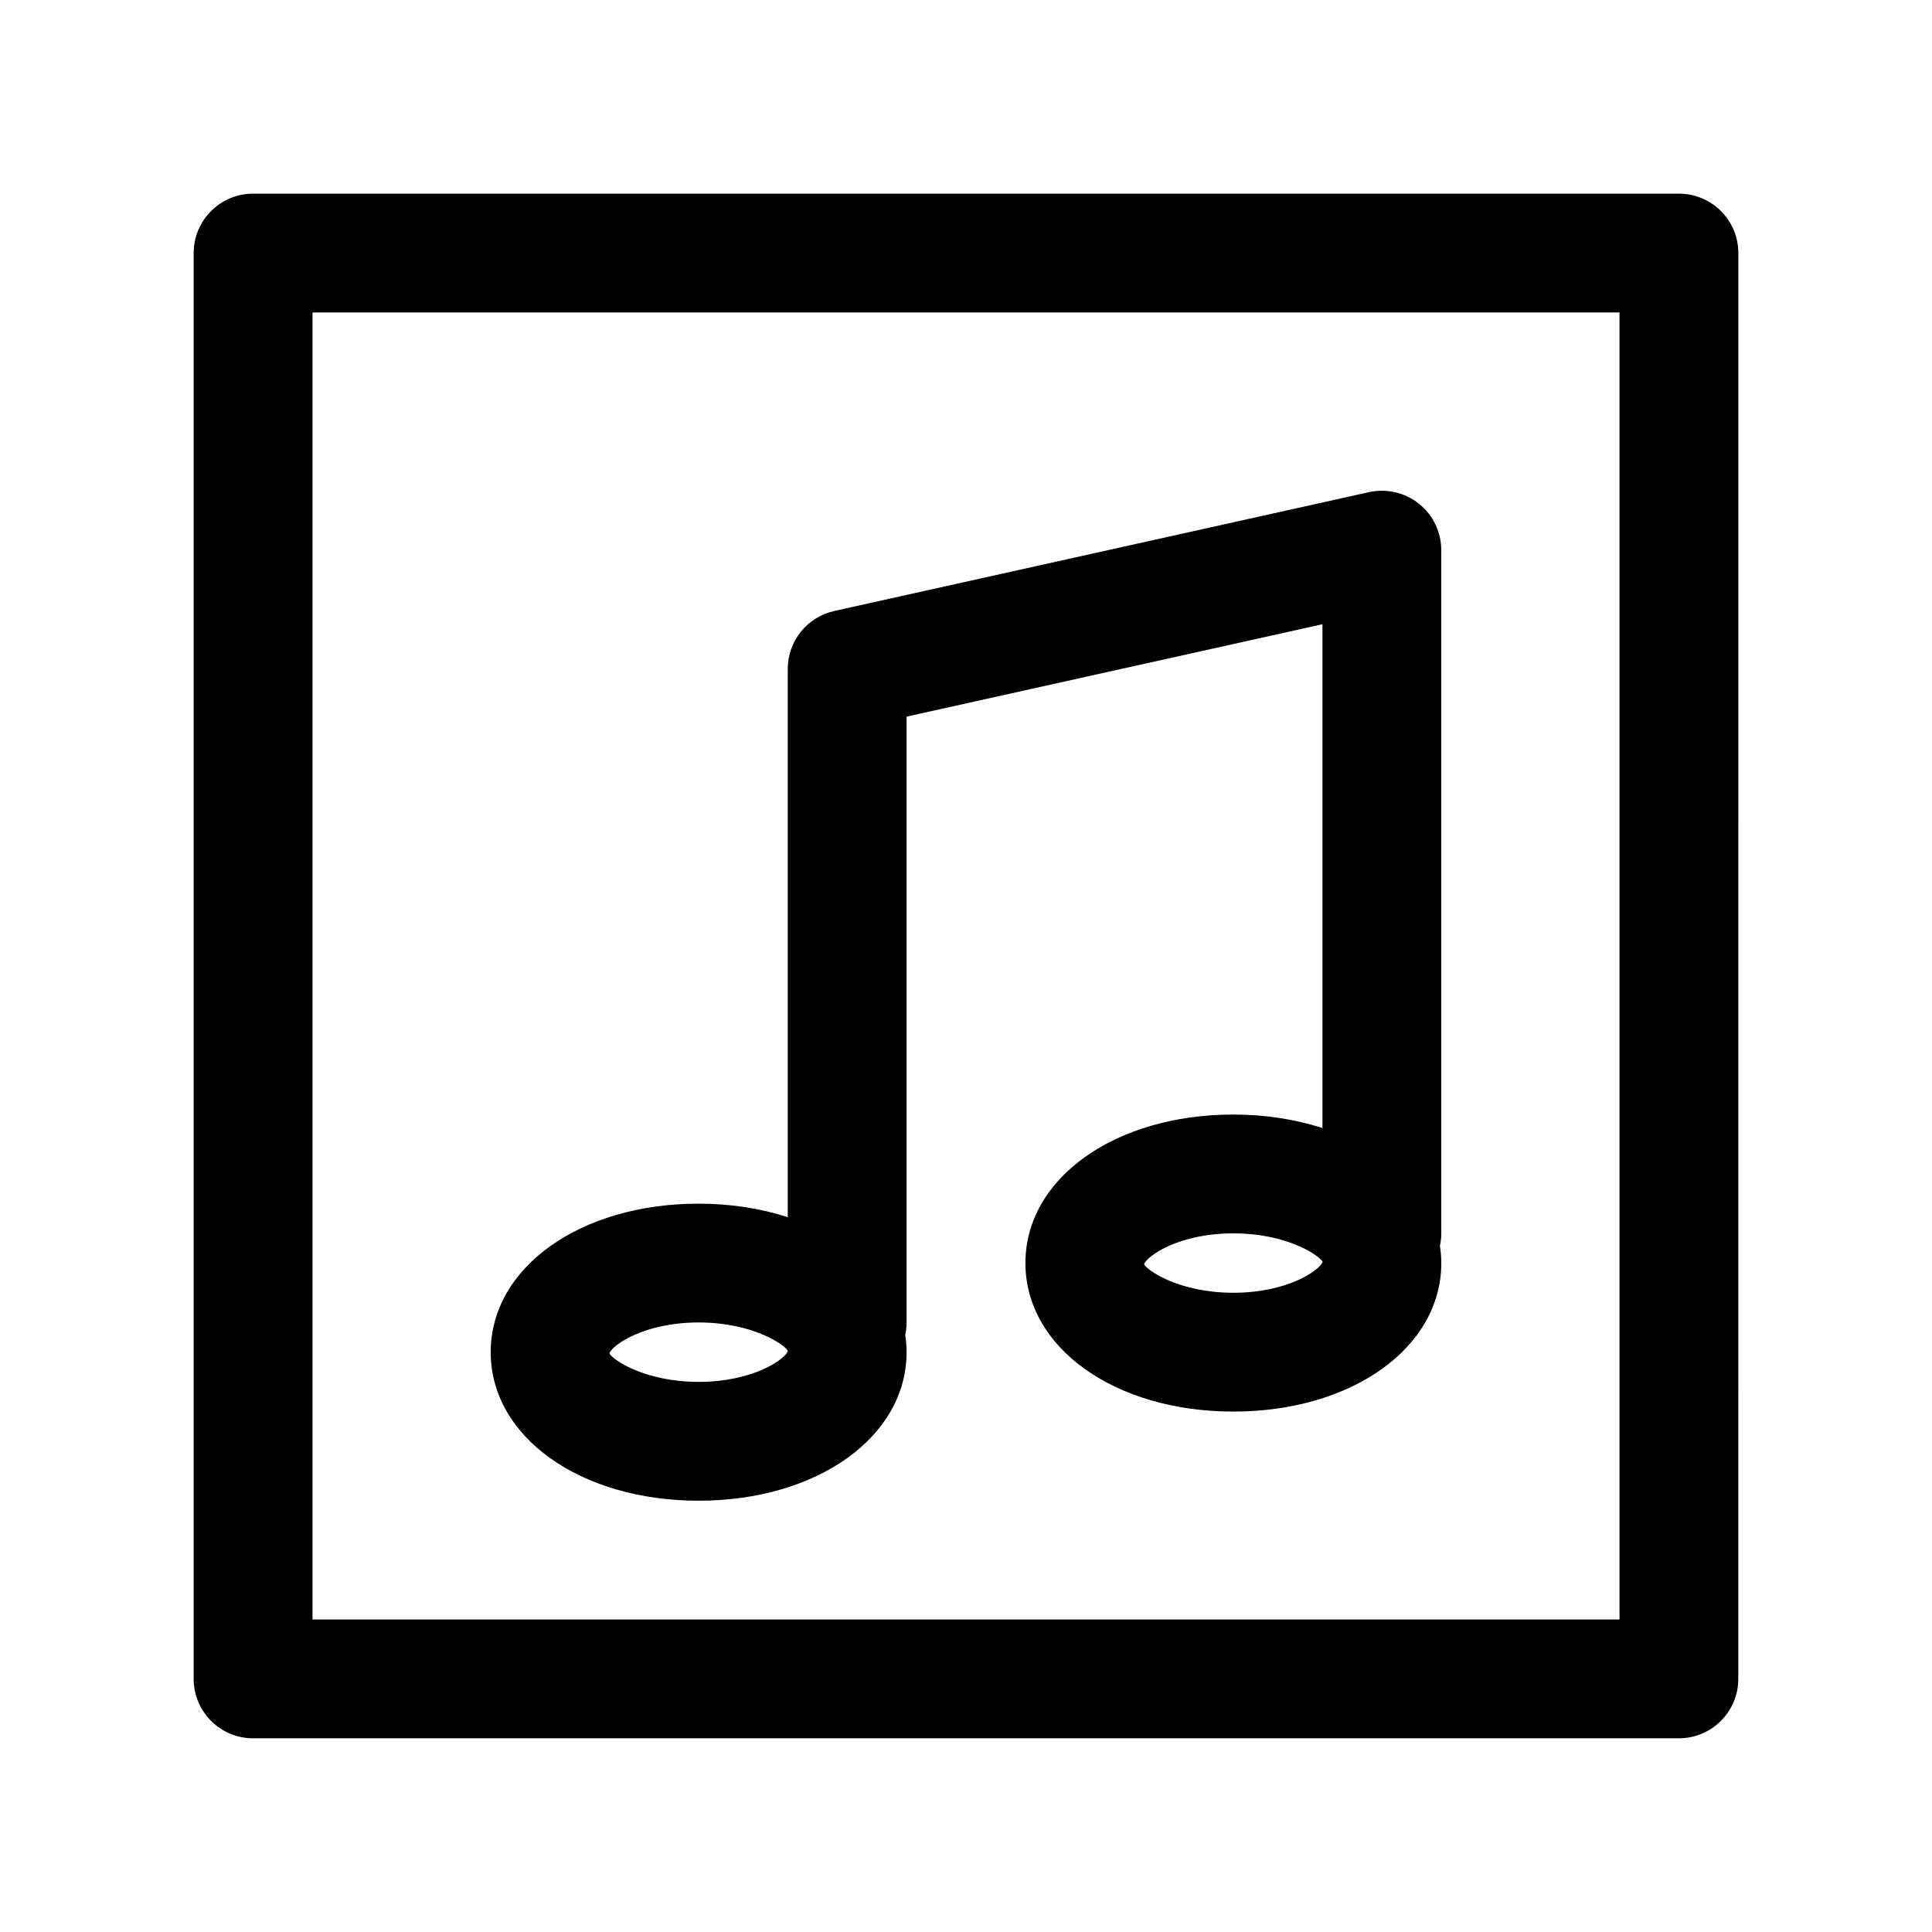
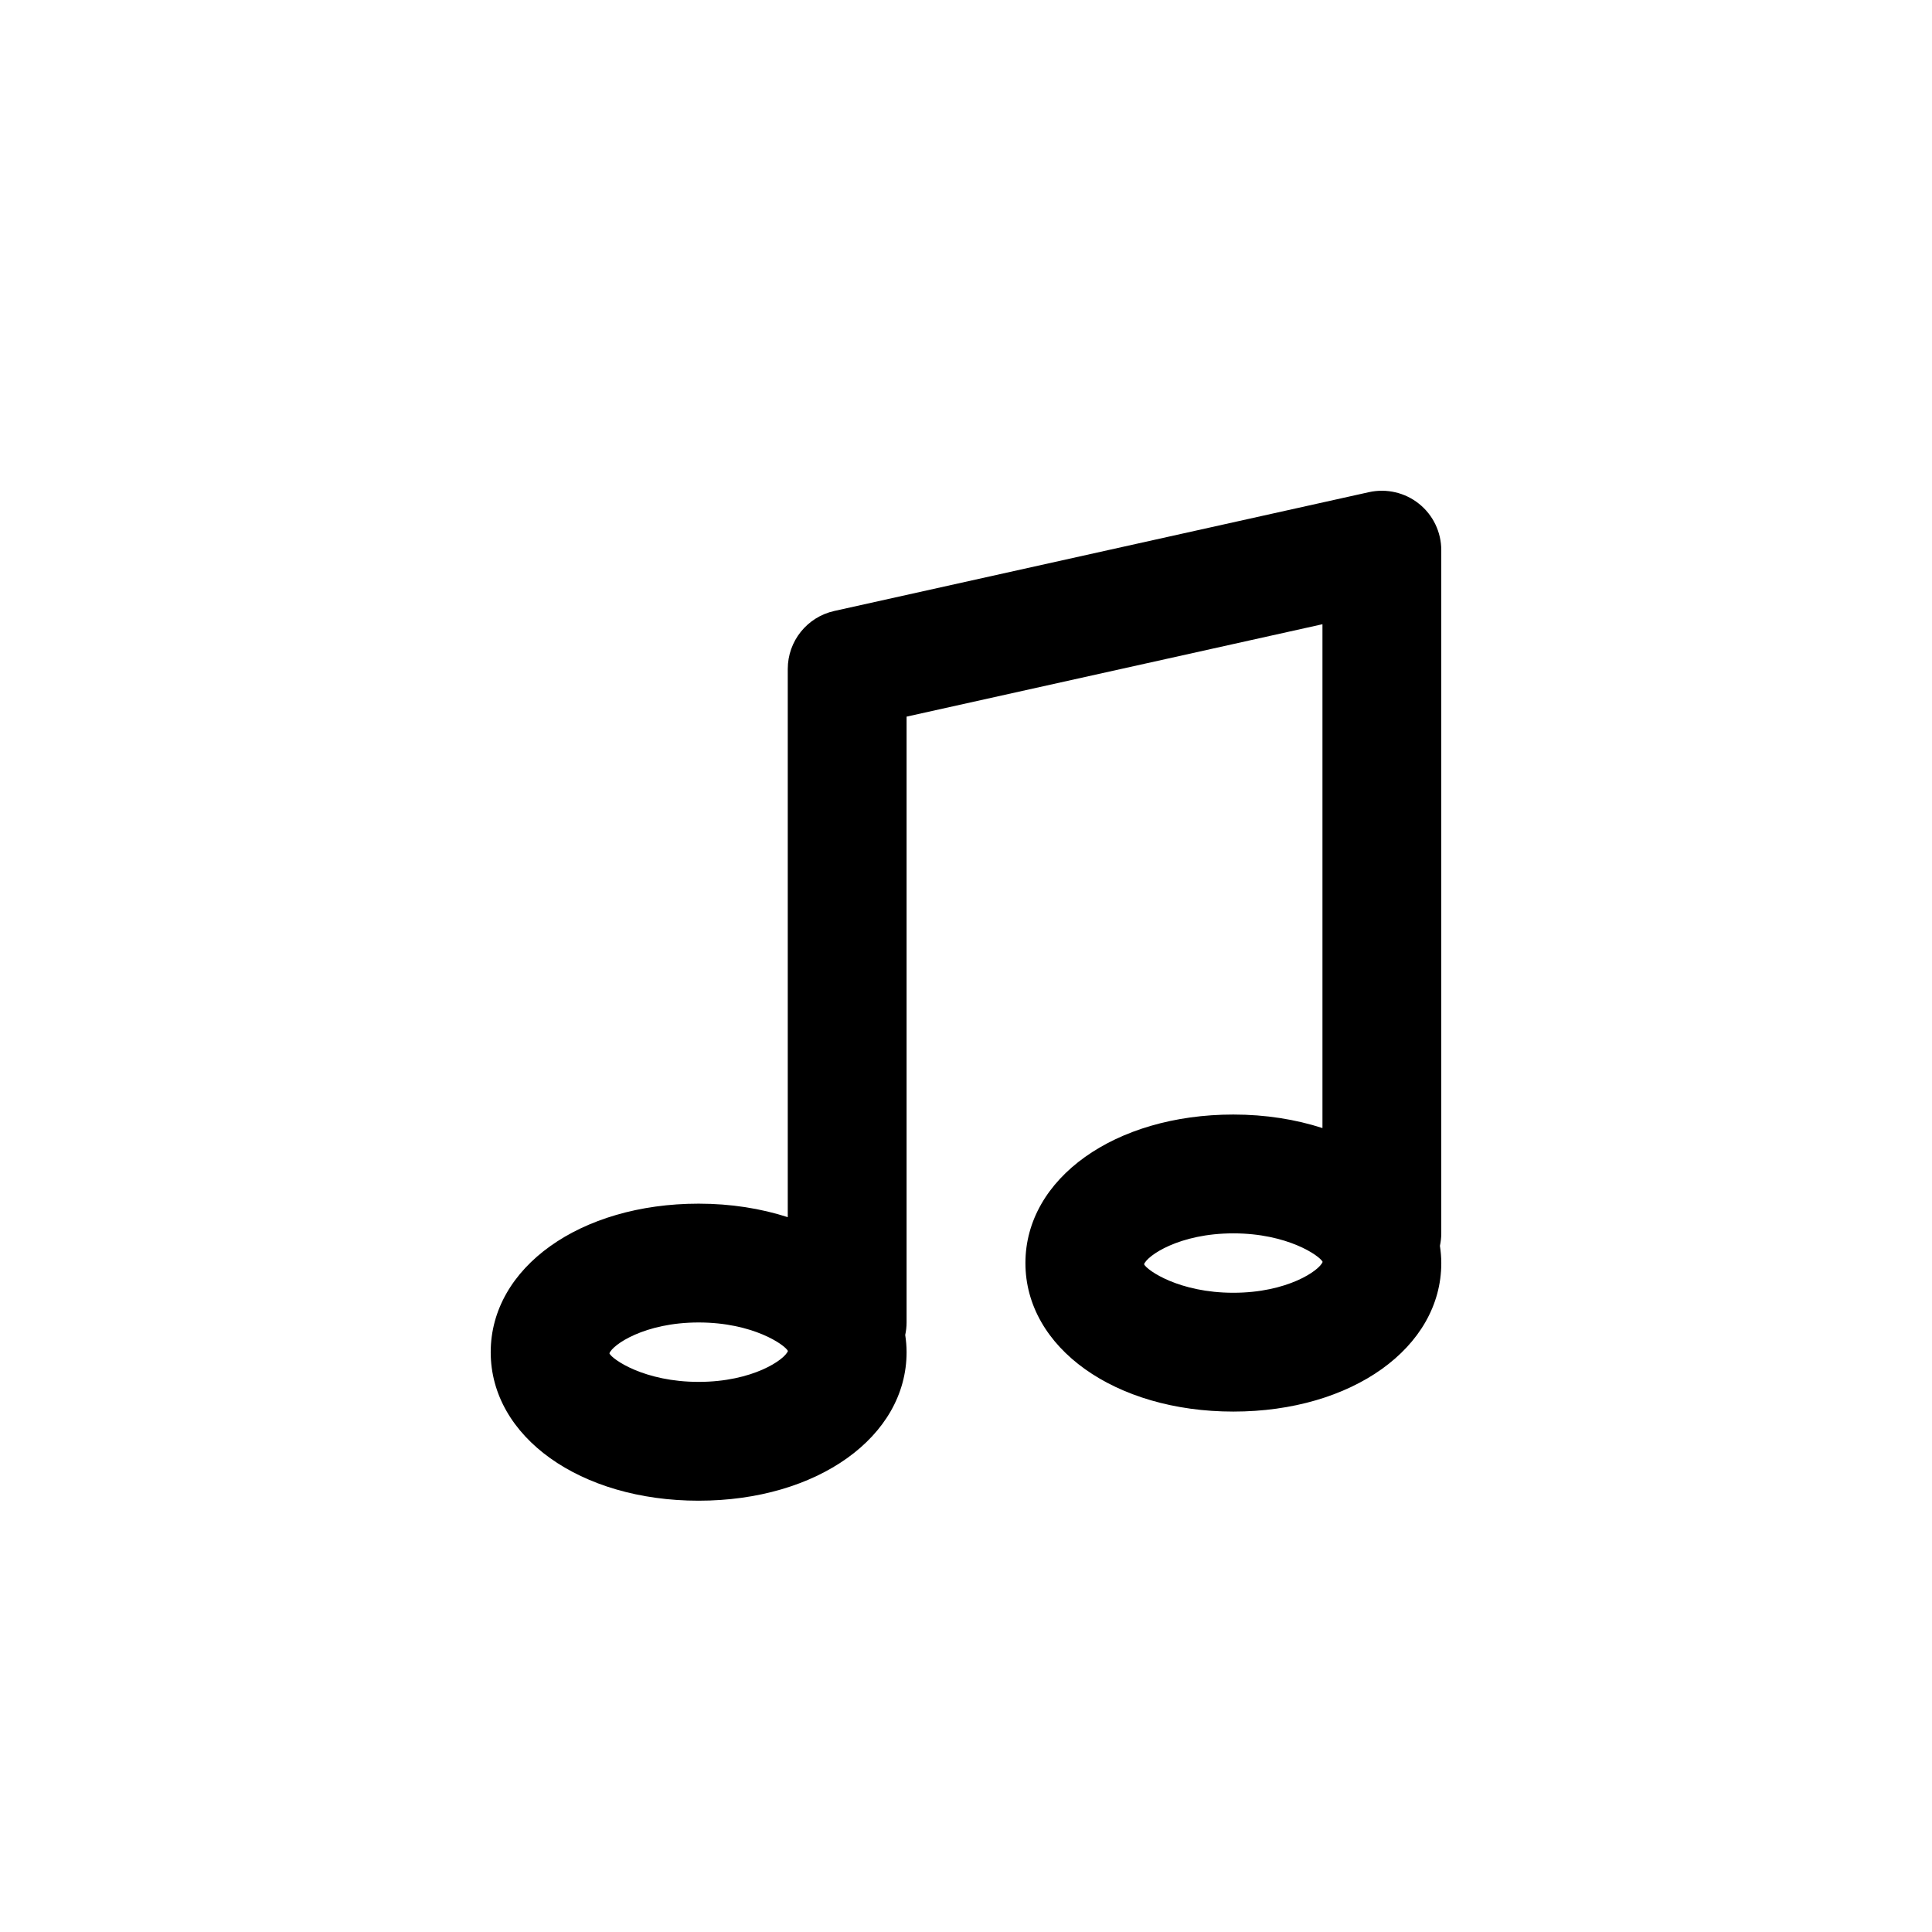
<svg xmlns="http://www.w3.org/2000/svg" fill="#000000" width="800px" height="800px" version="1.1" viewBox="144 144 512 512">
  <g>
-     <path d="m588.93 195.32h-377.86c-8.691 0-15.746 7.055-15.746 15.746v377.86c0 8.691 7.055 15.742 15.742 15.742h377.86c8.691 0 15.742-7.055 15.742-15.742l0.008-377.86c0-8.691-7.055-15.746-15.746-15.746zm-15.742 377.86h-346.37v-346.37h346.37z" />
    <path d="m329.15 541.7c31.418 0 55.105-16.918 55.105-39.359 0-1.551-0.141-3.078-0.363-4.566 0.23-1.07 0.363-2.164 0.363-3.309v-160.55l110.21-24.488v133.52c-7.09-2.293-15.051-3.582-23.613-3.582-31.41 0-55.105 16.918-55.105 39.359s23.695 39.359 55.105 39.359 55.105-16.918 55.105-39.359c0-1.551-0.141-3.078-0.363-4.566 0.227-1.07 0.359-2.164 0.359-3.305v-181.06c0-4.769-2.164-9.297-5.894-12.281-3.715-2.984-8.605-4.117-13.266-3.086l-141.7 31.488c-7.203 1.602-12.328 7.984-12.328 15.367v145.28c-7.094-2.289-15.051-3.578-23.617-3.578-31.418 0-55.105 16.918-55.105 39.359 0.004 22.441 23.691 39.359 55.105 39.359zm141.7-55.105c-14.375 0-22.859-5.934-23.664-7.551 0.805-2.258 9.289-8.191 23.664-8.191s22.859 5.934 23.664 7.551c-0.805 2.258-9.289 8.191-23.664 8.191zm-141.7 7.871c14.375 0 22.859 5.934 23.656 7.551-0.793 2.258-9.281 8.195-23.656 8.195s-22.859-5.934-23.656-7.551c0.797-2.258 9.285-8.195 23.656-8.195z" />
  </g>
</svg>